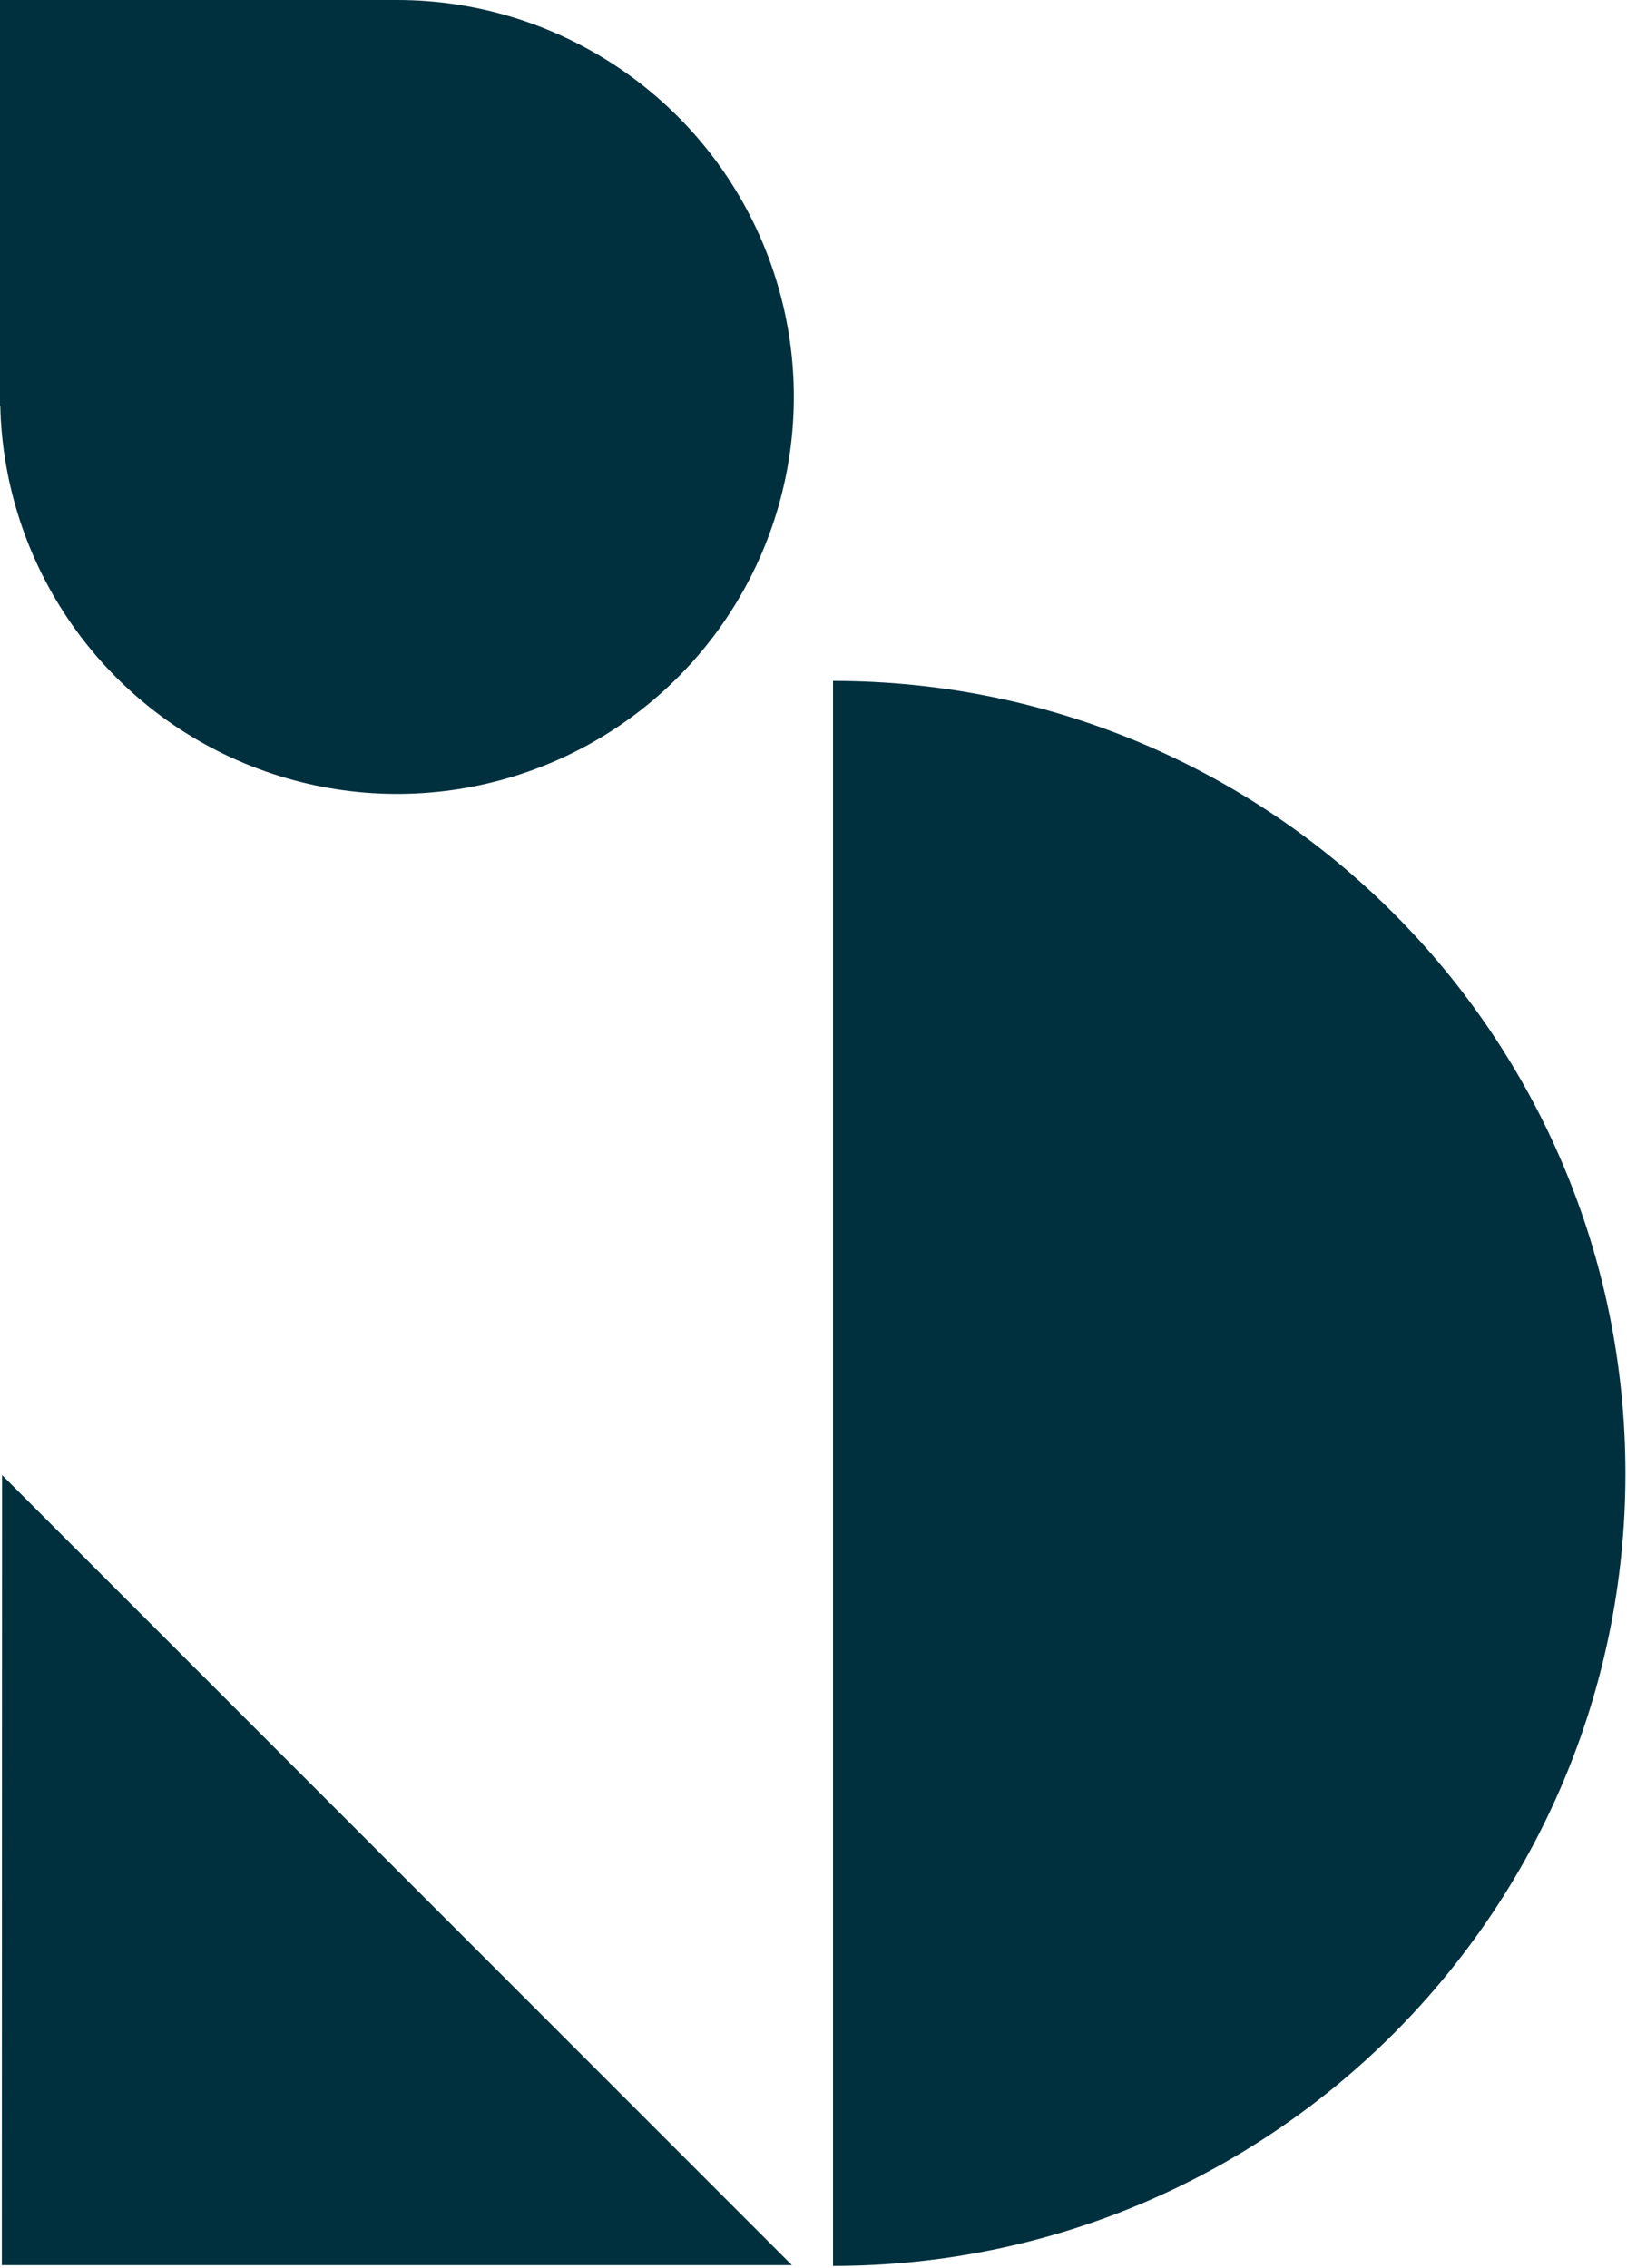
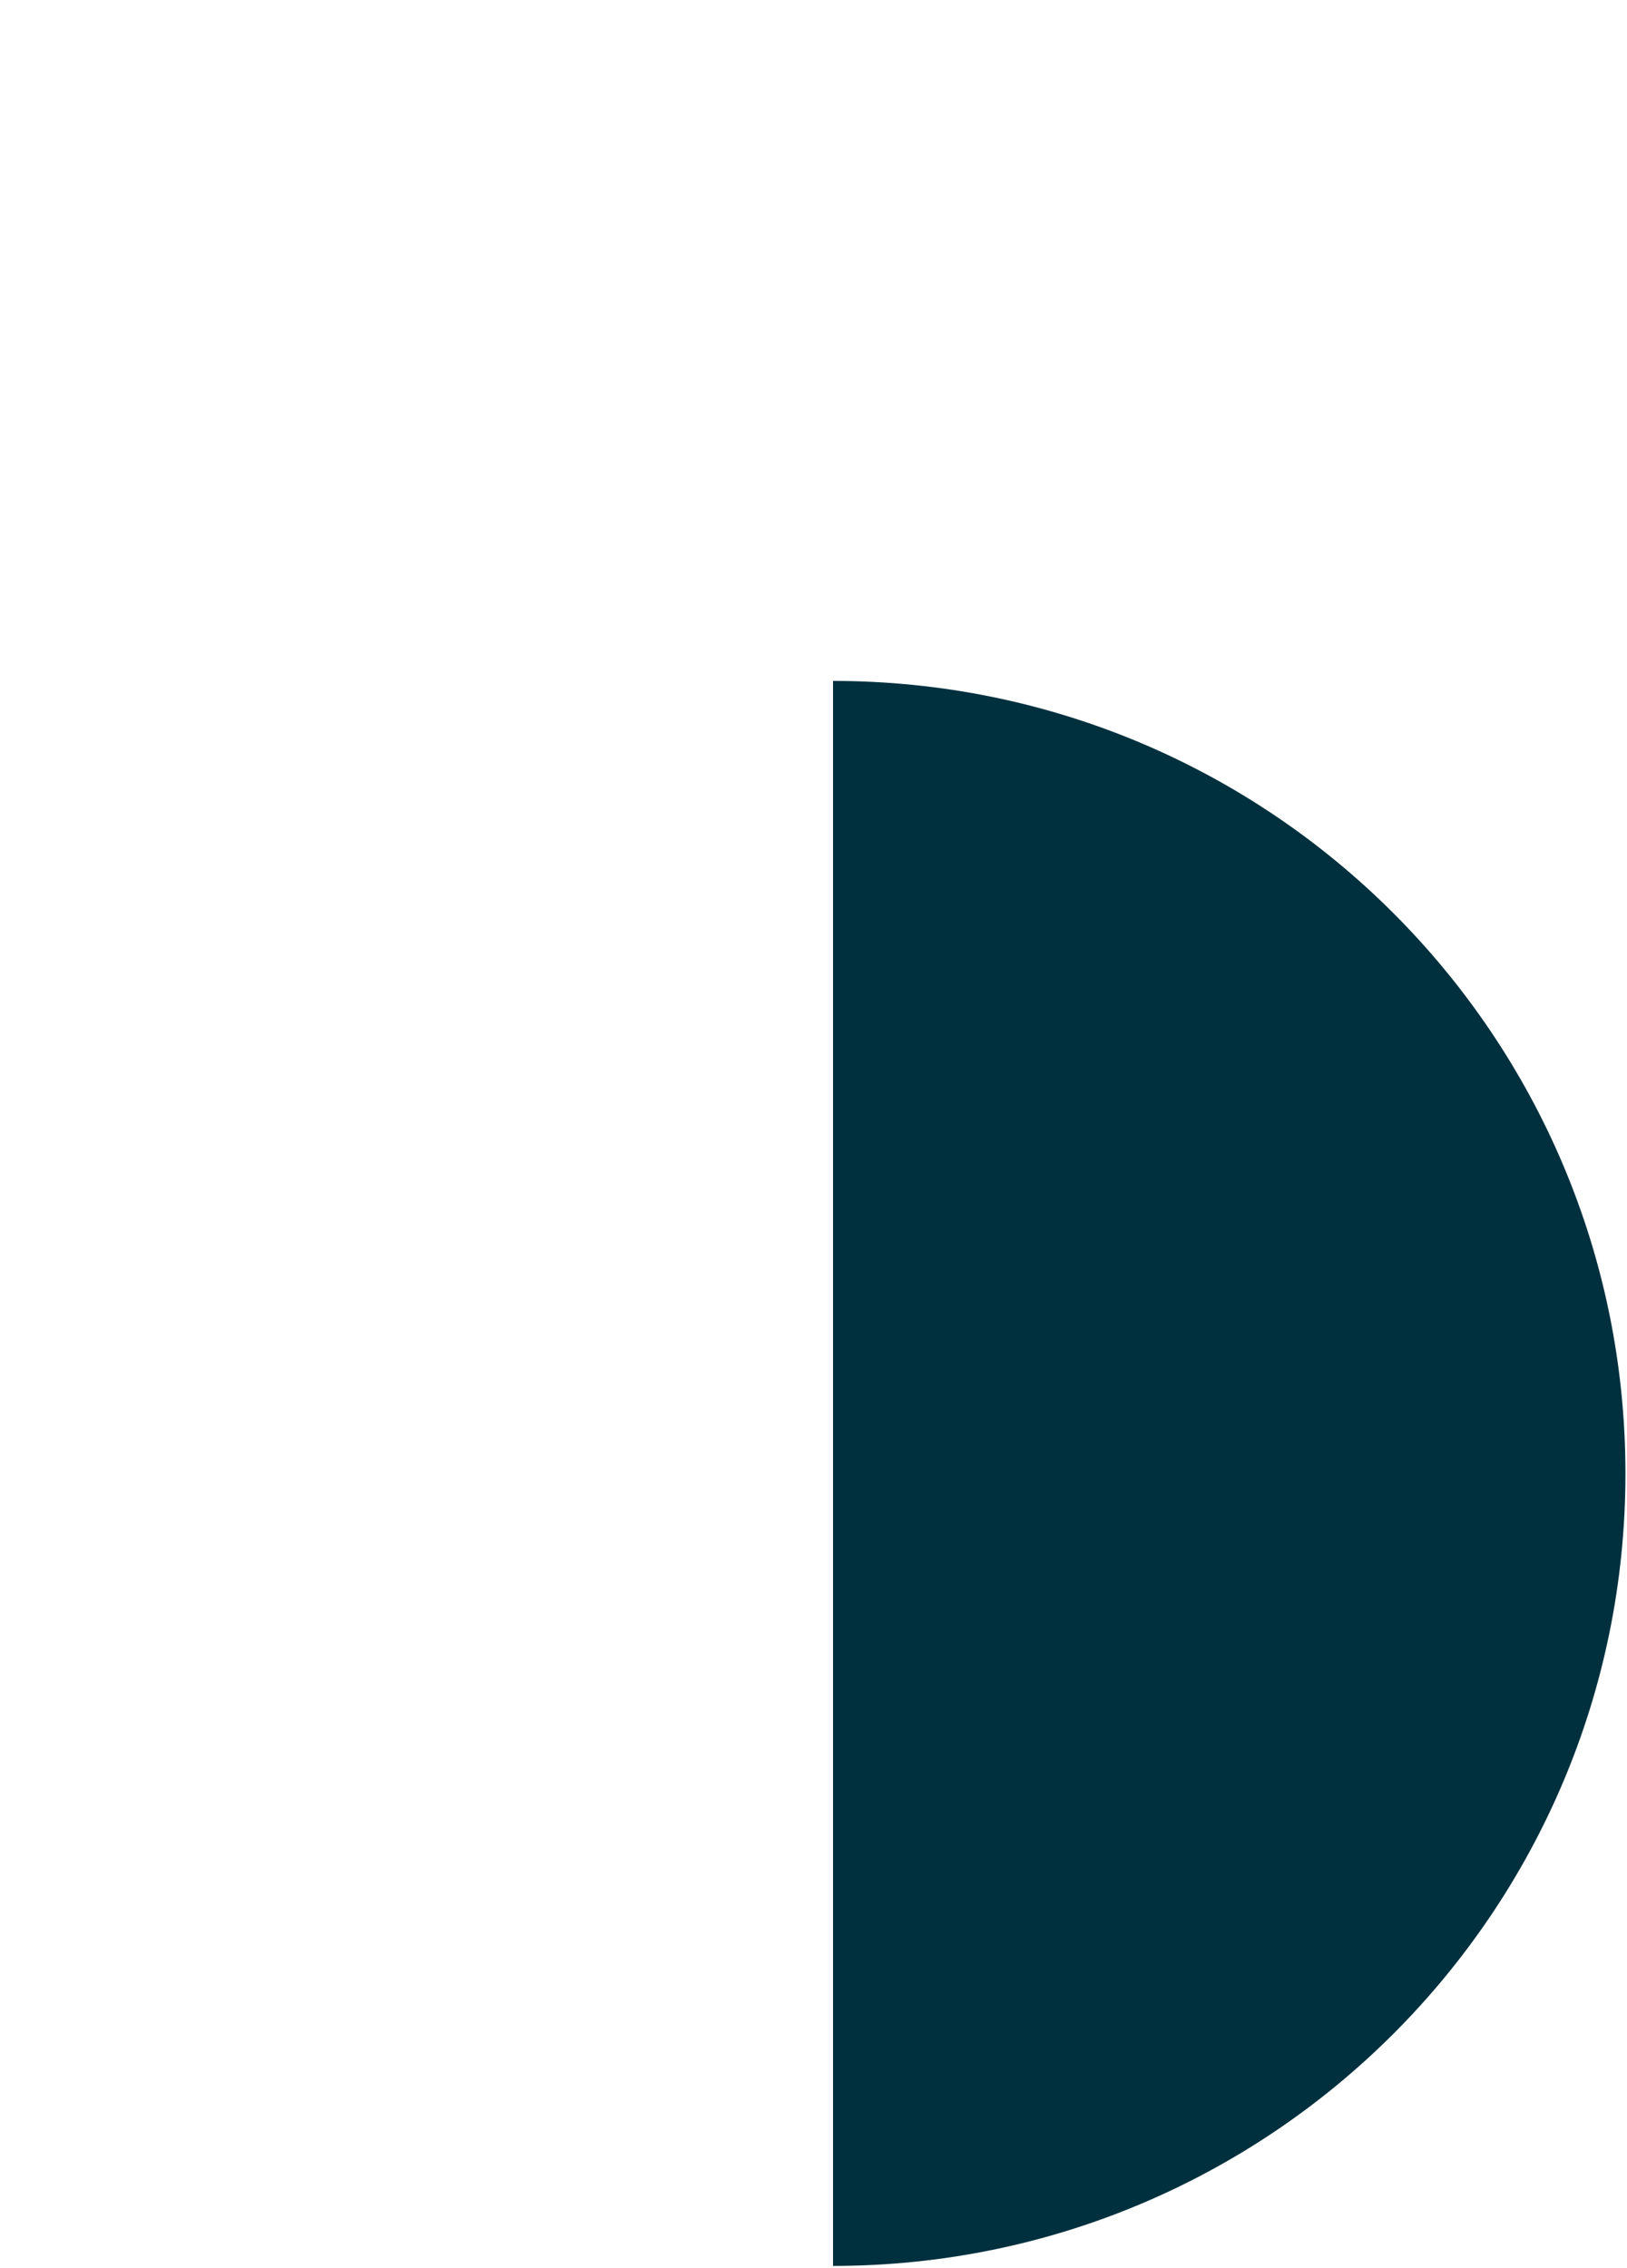
<svg xmlns="http://www.w3.org/2000/svg" viewBox="0 0 625 871" width="625" height="871">
  <title>overlay1 (1)-svg</title>
  <style>		.s0 { fill: #00303e } 	</style>
  <g id="Layer">
    <path id="Layer" class="s0" d="m320 870.2v-608.7c168.1 0 304.4 136.3 304.4 304.4 0 168.1-136.3 304.3-304.4 304.3z" />
-     <path id="Layer" class="s0" d="m0.1 155.8c1.4 61.4 39.4 115.9 96.4 138.4 57.1 22.6 122.1 8.7 165-35.2 42.9-43.9 55.3-109.2 31.5-165.7-23.8-56.5-79.2-93.3-140.5-93.3q-0.7 0-1.4 0h-151.1v155.8z" />
-     <path id="Layer" class="s0" d="m0.8 869.9h303.4l-303.4-303.4-0.1 303.4z" />
  </g>
</svg>